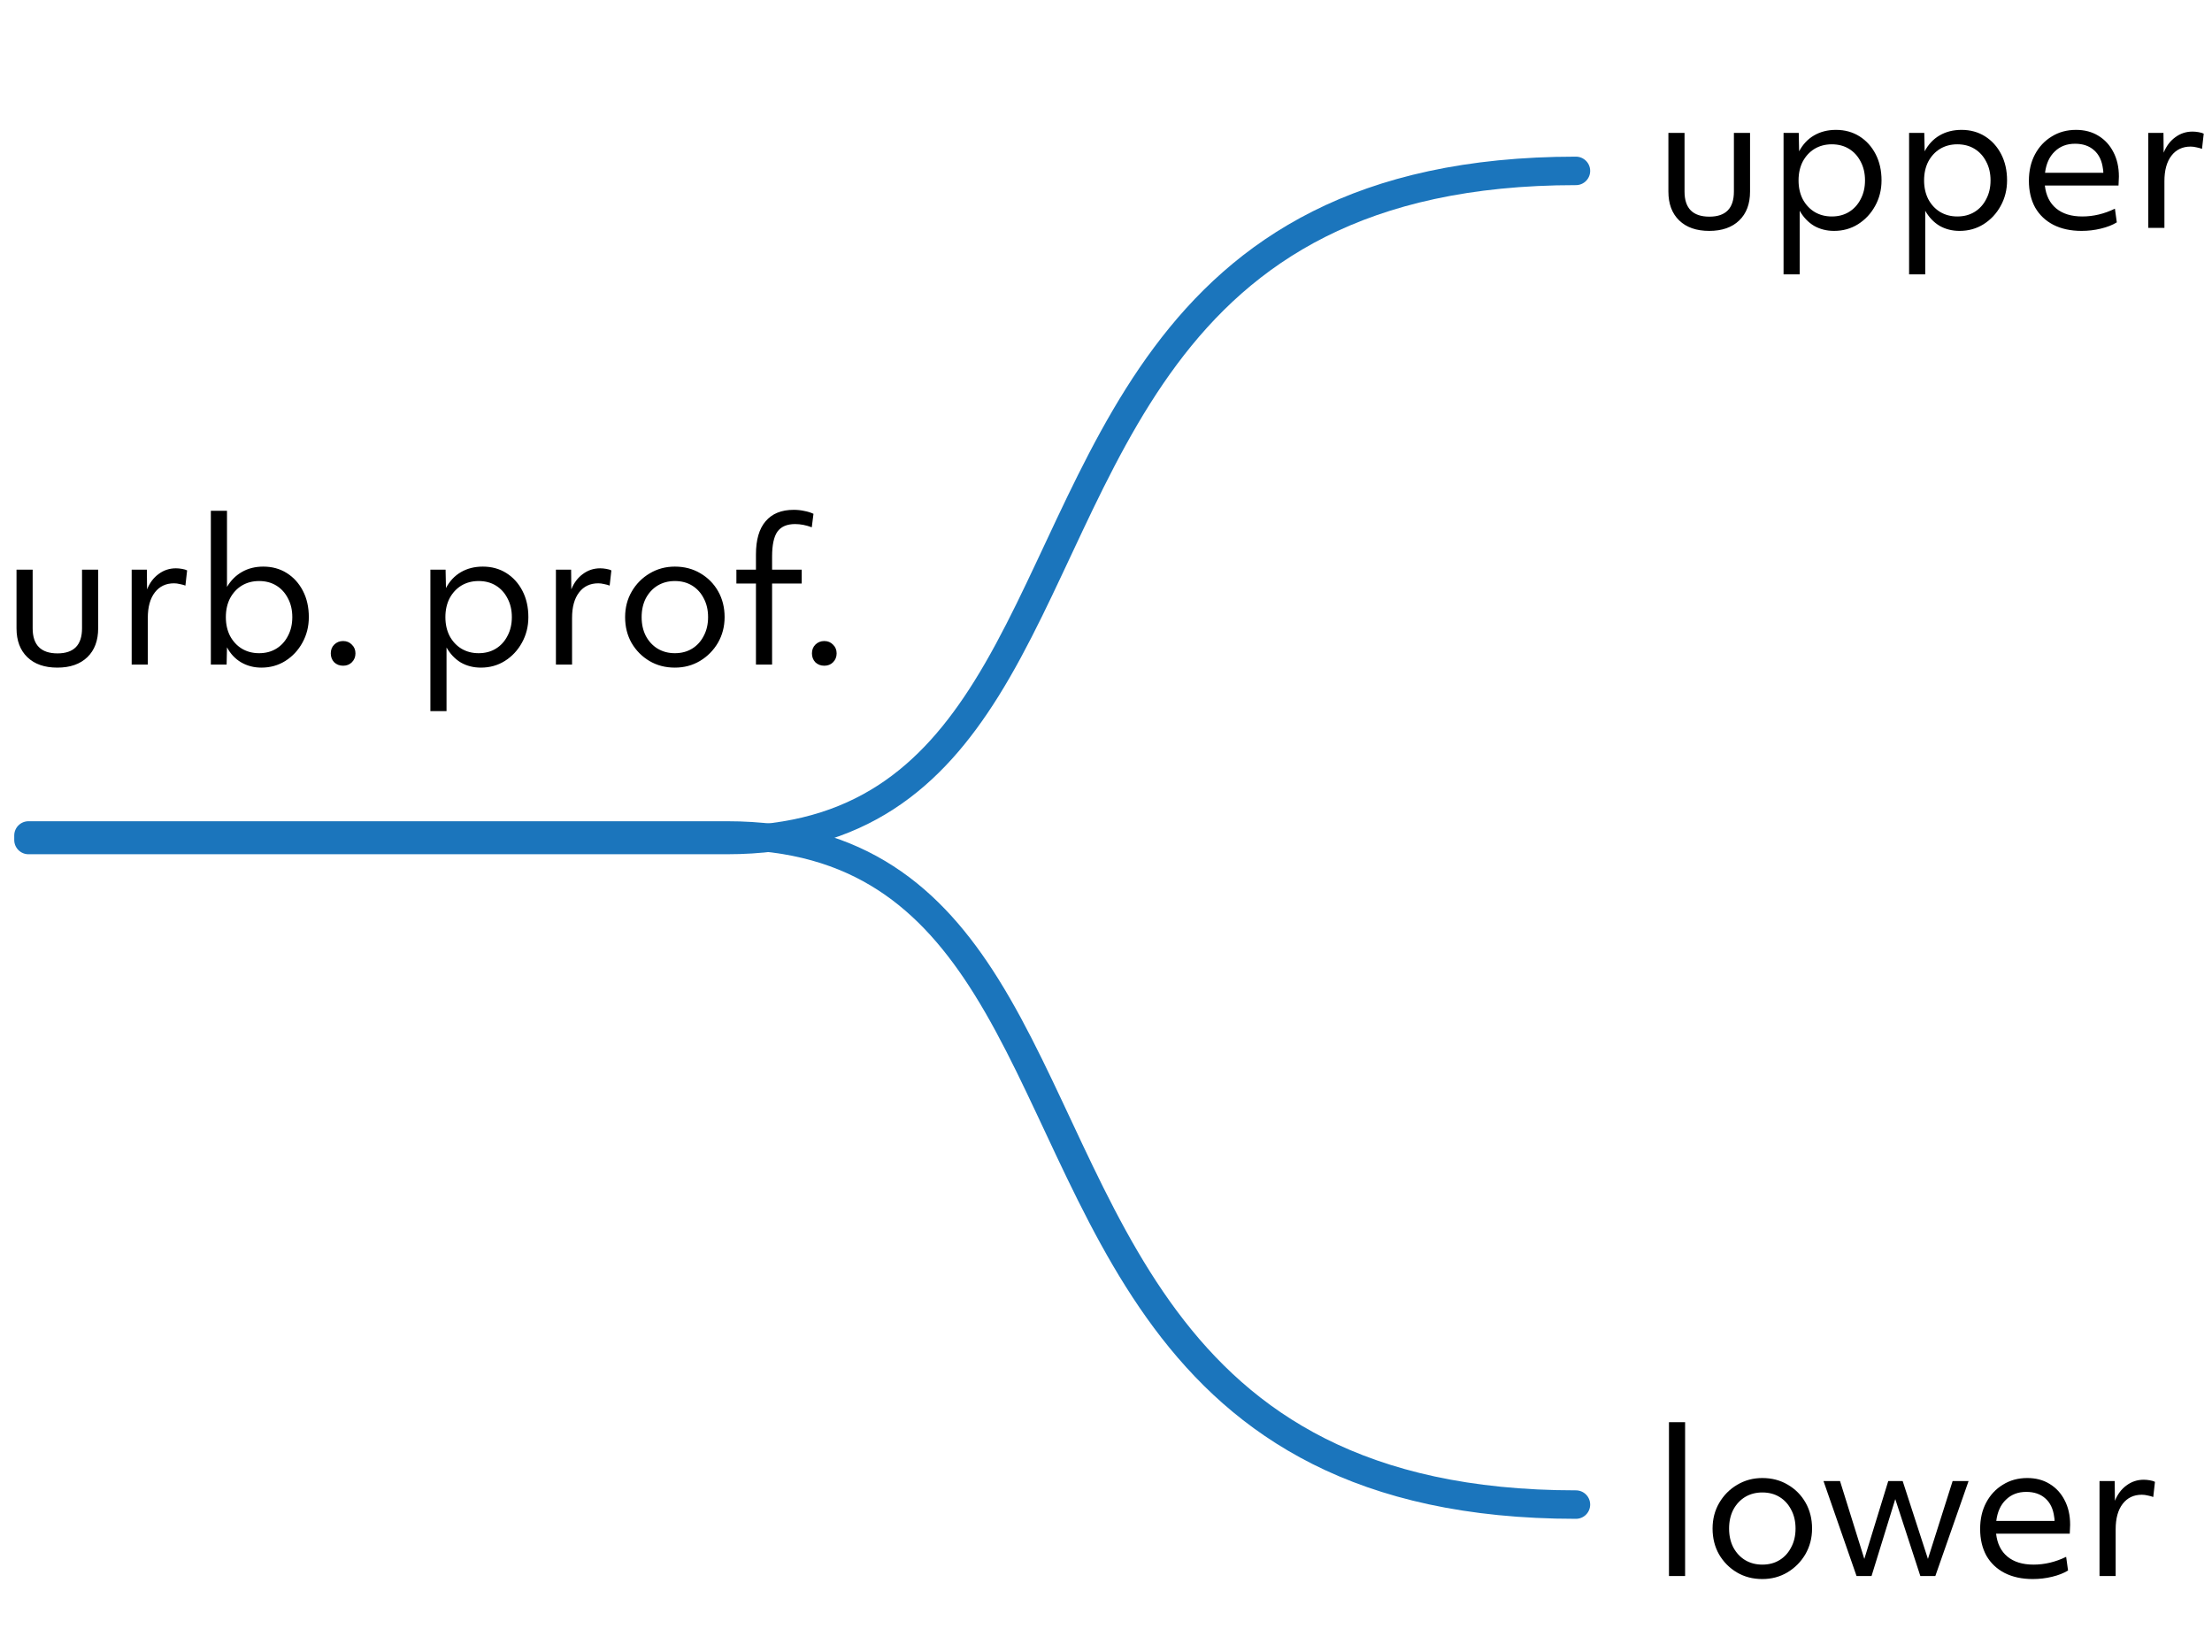
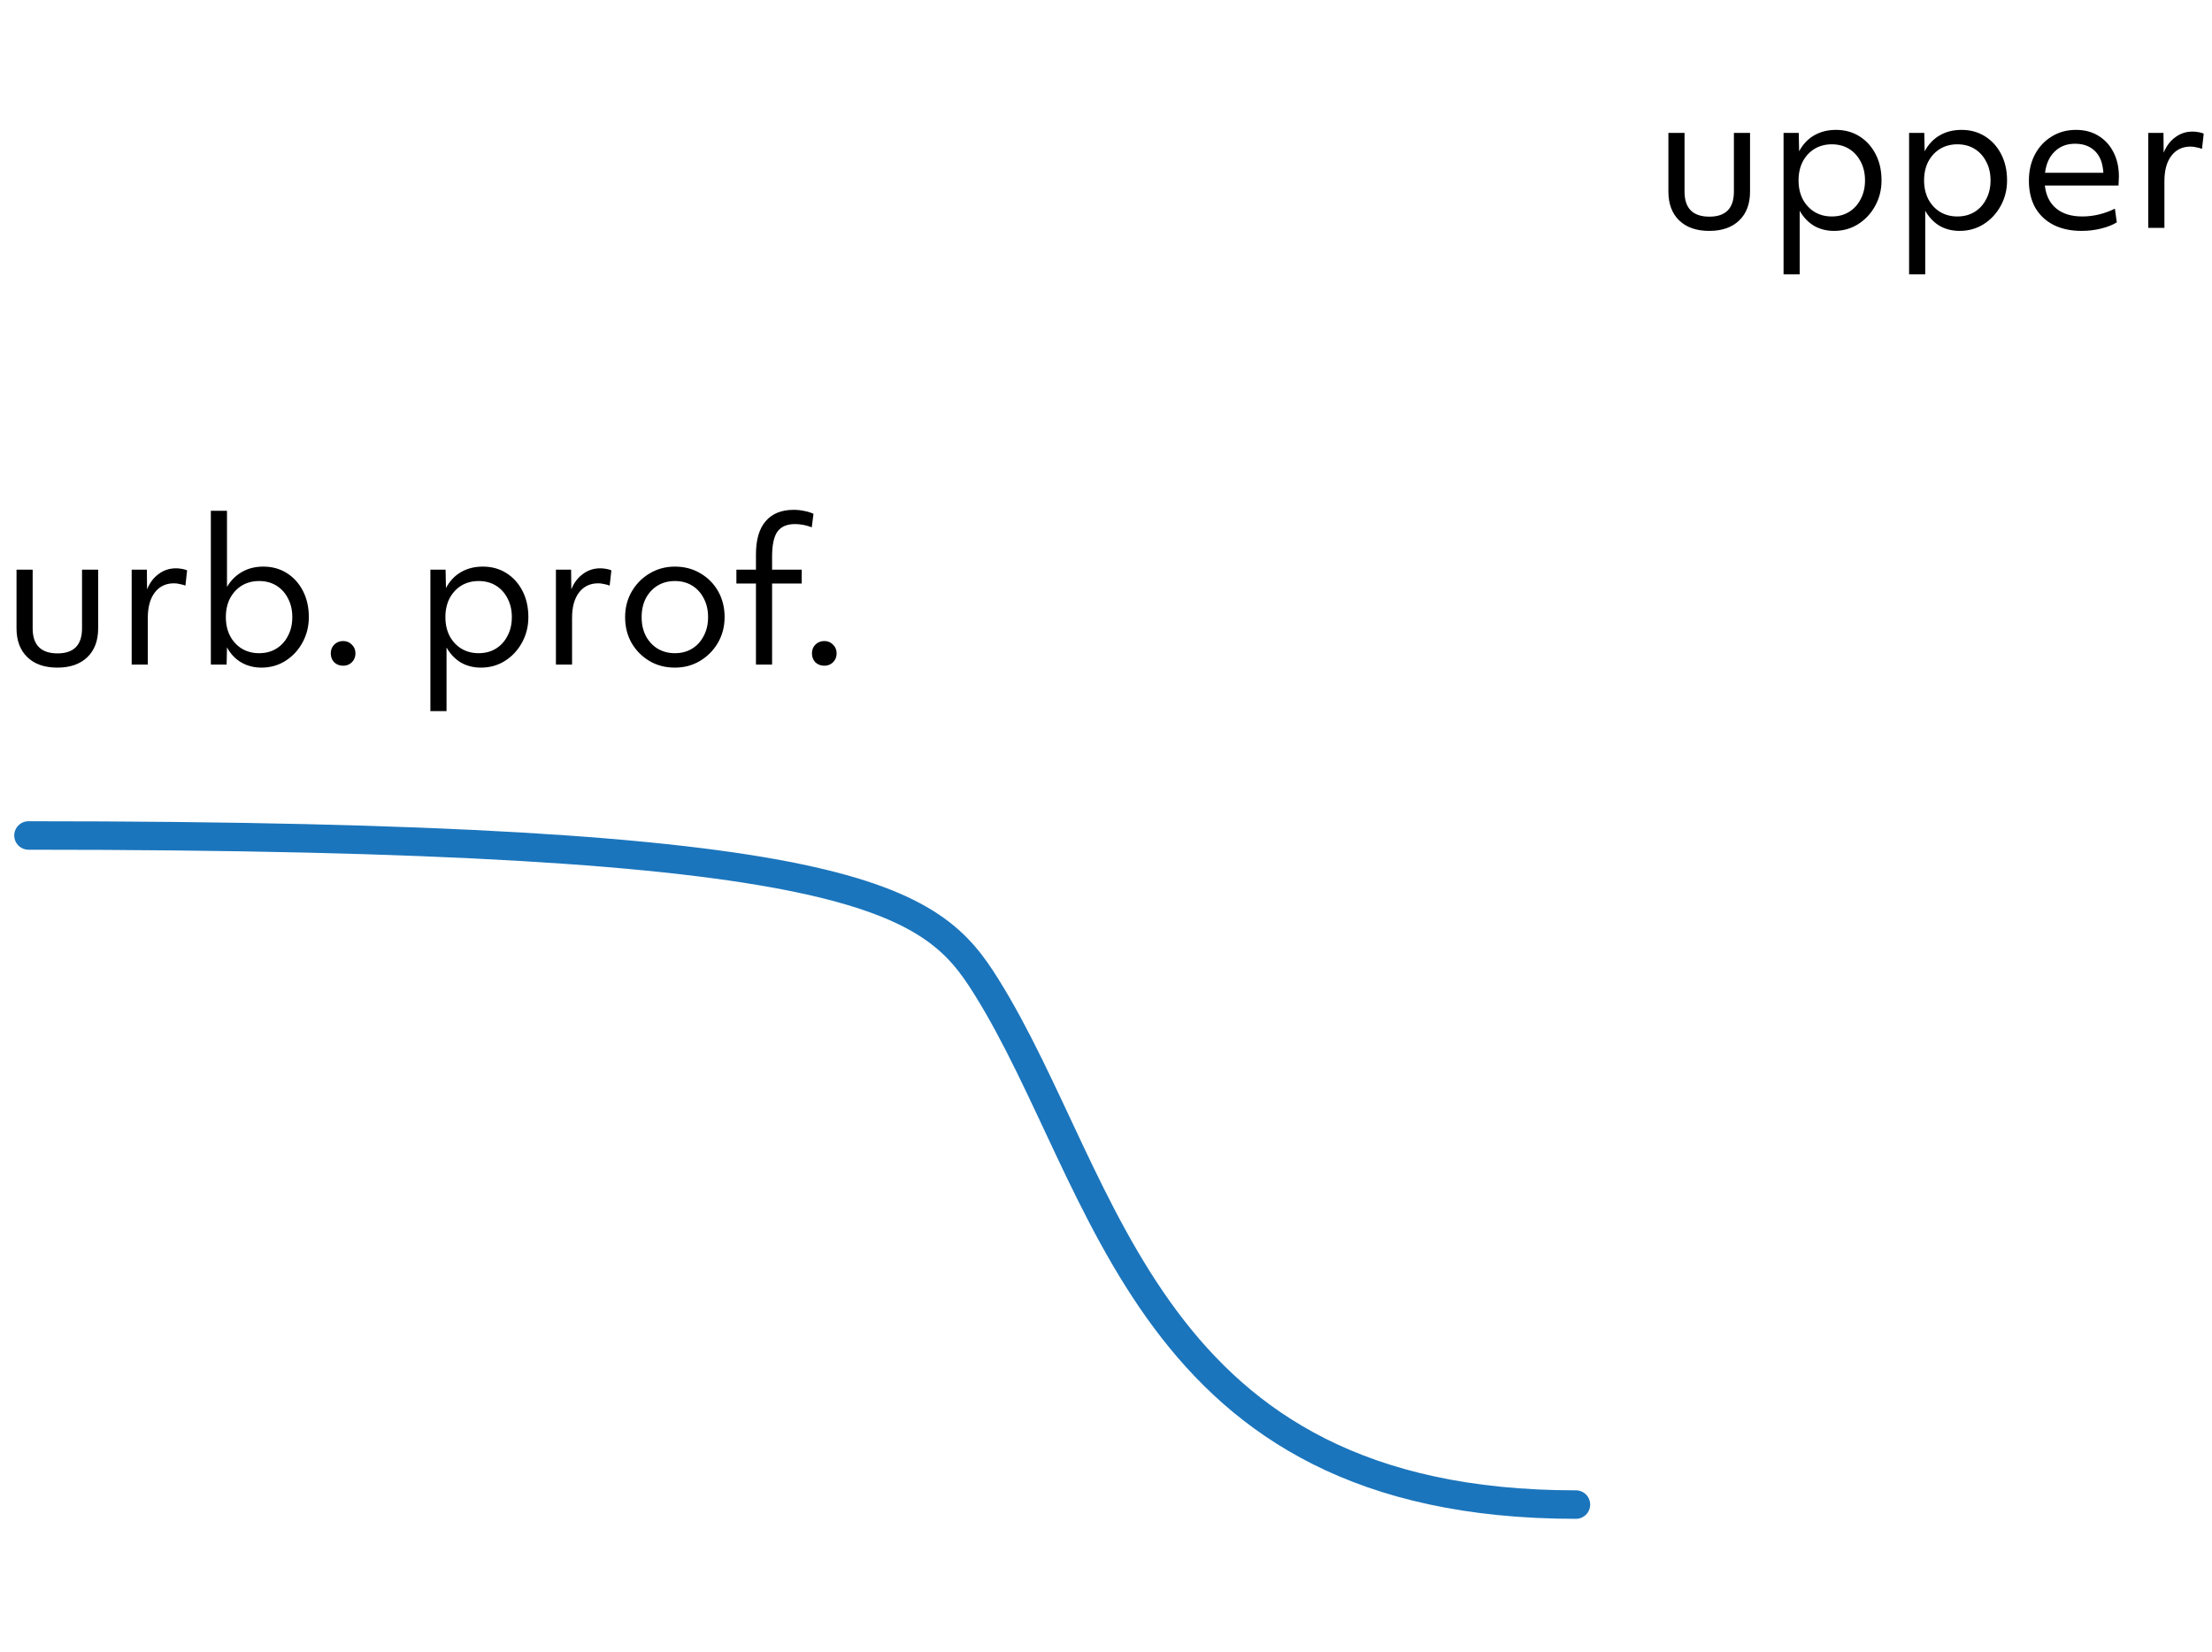
<svg xmlns="http://www.w3.org/2000/svg" width="233" height="174" viewBox="0 0 233 174" fill="none">
-   <path d="M3 88.477C12.433 88.477 40.354 88.477 76.576 88.477C90.51 88.477 98.118 81.803 103.889 72.562C116.871 51.775 120.55 18 166 18" stroke="#1B75BC" stroke-width="3" stroke-linecap="round" />
-   <path d="M3 88C12.433 88 40.354 88 76.576 88C90.51 88 98.118 94.674 103.889 103.914C116.871 124.701 120.55 158.477 166 158.477" stroke="#1B75BC" stroke-width="3" stroke-linecap="round" />
-   <path d="M175.8 166V149.8H177.5V166H175.8ZM185.633 166.32C184.633 166.32 183.74 166.087 182.953 165.62C182.166 165.153 181.54 164.52 181.073 163.72C180.62 162.92 180.393 162.013 180.393 161C180.393 160 180.626 159.1 181.093 158.3C181.56 157.5 182.186 156.867 182.973 156.4C183.773 155.92 184.66 155.68 185.633 155.68C186.633 155.68 187.526 155.913 188.313 156.38C189.113 156.847 189.74 157.48 190.193 158.28C190.646 159.08 190.873 159.987 190.873 161C190.873 161.987 190.64 162.887 190.173 163.7C189.706 164.5 189.073 165.14 188.273 165.62C187.486 166.087 186.606 166.32 185.633 166.32ZM185.633 164.8C186.326 164.8 186.933 164.64 187.453 164.32C187.973 164 188.38 163.553 188.673 162.98C188.98 162.407 189.133 161.747 189.133 161C189.133 160.253 188.98 159.593 188.673 159.02C188.38 158.447 187.973 158 187.453 157.68C186.933 157.36 186.326 157.2 185.633 157.2C184.953 157.2 184.346 157.36 183.813 157.68C183.293 158 182.88 158.447 182.573 159.02C182.28 159.593 182.133 160.253 182.133 161C182.133 161.747 182.28 162.407 182.573 162.98C182.88 163.553 183.293 164 183.813 164.32C184.346 164.64 184.953 164.8 185.633 164.8ZM195.558 166L192.078 156H193.818L196.378 164.2L198.898 156H200.418L203.078 164.2L205.678 156H207.358L203.858 166H202.278L199.638 157.9L197.138 166H195.558ZM214.117 166.32C212.983 166.32 211.997 166.107 211.157 165.68C210.33 165.253 209.69 164.647 209.237 163.86C208.797 163.06 208.577 162.12 208.577 161.04C208.577 159.987 208.79 159.06 209.217 158.26C209.643 157.46 210.23 156.833 210.977 156.38C211.723 155.913 212.577 155.68 213.537 155.68C214.443 155.68 215.23 155.887 215.897 156.3C216.577 156.713 217.103 157.287 217.477 158.02C217.863 158.753 218.057 159.613 218.057 160.6C218.057 160.773 218.05 160.933 218.037 161.08C218.037 161.227 218.03 161.38 218.017 161.54H210.257C210.377 162.593 210.777 163.4 211.457 163.96C212.137 164.52 213.05 164.8 214.197 164.8C215.37 164.8 216.517 164.527 217.637 163.98L217.837 165.42C217.383 165.7 216.823 165.92 216.157 166.08C215.503 166.24 214.823 166.32 214.117 166.32ZM213.437 157.14C212.57 157.14 211.857 157.413 211.297 157.96C210.737 158.493 210.397 159.24 210.277 160.2H216.417C216.417 160.053 216.403 159.913 216.377 159.78C216.27 158.927 215.957 158.273 215.437 157.82C214.93 157.367 214.263 157.14 213.437 157.14ZM221.152 166V156H222.752L222.772 158.08C223.052 157.387 223.458 156.847 223.992 156.46C224.525 156.06 225.132 155.86 225.812 155.86C226.012 155.86 226.225 155.88 226.452 155.92C226.692 155.96 226.872 156.013 226.992 156.08L226.812 157.68C226.638 157.613 226.445 157.56 226.232 157.52C226.018 157.467 225.812 157.44 225.612 157.44C224.758 157.44 224.085 157.76 223.592 158.4C223.098 159.04 222.852 159.933 222.852 161.08V166H221.152Z" fill="black" />
+   <path d="M3 88C90.51 88 98.118 94.674 103.889 103.914C116.871 124.701 120.55 158.477 166 158.477" stroke="#1B75BC" stroke-width="3" stroke-linecap="round" />
  <path d="M180.04 24.32C178.693 24.32 177.64 23.953 176.88 23.22C176.12 22.487 175.74 21.473 175.74 20.18V14H177.44V20.18C177.44 21.94 178.313 22.82 180.06 22.82C181.78 22.82 182.64 21.94 182.64 20.18V14H184.34V20.18C184.34 21.473 183.96 22.487 183.2 23.22C182.44 23.953 181.387 24.32 180.04 24.32ZM187.87 28.9V14H189.47L189.51 15.94C189.897 15.207 190.424 14.647 191.09 14.26C191.757 13.873 192.524 13.68 193.39 13.68C194.324 13.68 195.15 13.907 195.87 14.36C196.59 14.813 197.157 15.44 197.57 16.24C197.984 17.04 198.19 17.96 198.19 19C198.19 19.987 197.964 20.887 197.51 21.7C197.07 22.5 196.47 23.14 195.71 23.62C194.964 24.087 194.124 24.32 193.19 24.32C192.404 24.32 191.697 24.14 191.07 23.78C190.457 23.407 189.957 22.88 189.57 22.2V28.9H187.87ZM192.95 22.8C193.644 22.8 194.25 22.64 194.77 22.32C195.29 22 195.697 21.553 195.99 20.98C196.297 20.407 196.45 19.747 196.45 19C196.45 18.253 196.297 17.593 195.99 17.02C195.697 16.447 195.29 16 194.77 15.68C194.25 15.36 193.644 15.2 192.95 15.2C192.27 15.2 191.664 15.36 191.13 15.68C190.61 16 190.197 16.447 189.89 17.02C189.597 17.593 189.45 18.253 189.45 19C189.45 19.747 189.597 20.407 189.89 20.98C190.197 21.553 190.61 22 191.13 22.32C191.664 22.64 192.27 22.8 192.95 22.8ZM201.093 28.9V14H202.693L202.733 15.94C203.12 15.207 203.646 14.647 204.313 14.26C204.98 13.873 205.746 13.68 206.613 13.68C207.546 13.68 208.373 13.907 209.093 14.36C209.813 14.813 210.38 15.44 210.793 16.24C211.206 17.04 211.413 17.96 211.413 19C211.413 19.987 211.186 20.887 210.733 21.7C210.293 22.5 209.693 23.14 208.933 23.62C208.186 24.087 207.346 24.32 206.413 24.32C205.626 24.32 204.92 24.14 204.293 23.78C203.68 23.407 203.18 22.88 202.793 22.2V28.9H201.093ZM206.173 22.8C206.866 22.8 207.473 22.64 207.993 22.32C208.513 22 208.92 21.553 209.213 20.98C209.52 20.407 209.673 19.747 209.673 19C209.673 18.253 209.52 17.593 209.213 17.02C208.92 16.447 208.513 16 207.993 15.68C207.473 15.36 206.866 15.2 206.173 15.2C205.493 15.2 204.886 15.36 204.353 15.68C203.833 16 203.42 16.447 203.113 17.02C202.82 17.593 202.673 18.253 202.673 19C202.673 19.747 202.82 20.407 203.113 20.98C203.42 21.553 203.833 22 204.353 22.32C204.886 22.64 205.493 22.8 206.173 22.8ZM219.253 24.32C218.12 24.32 217.133 24.107 216.293 23.68C215.467 23.253 214.827 22.647 214.373 21.86C213.933 21.06 213.713 20.12 213.713 19.04C213.713 17.987 213.927 17.06 214.353 16.26C214.78 15.46 215.367 14.833 216.113 14.38C216.86 13.913 217.713 13.68 218.673 13.68C219.58 13.68 220.367 13.887 221.033 14.3C221.713 14.713 222.24 15.287 222.613 16.02C223 16.753 223.193 17.613 223.193 18.6C223.193 18.773 223.187 18.933 223.173 19.08C223.173 19.227 223.167 19.38 223.153 19.54H215.393C215.513 20.593 215.913 21.4 216.593 21.96C217.273 22.52 218.187 22.8 219.333 22.8C220.507 22.8 221.653 22.527 222.773 21.98L222.973 23.42C222.52 23.7 221.96 23.92 221.293 24.08C220.64 24.24 219.96 24.32 219.253 24.32ZM218.573 15.14C217.707 15.14 216.993 15.413 216.433 15.96C215.873 16.493 215.533 17.24 215.413 18.2H221.553C221.553 18.053 221.54 17.913 221.513 17.78C221.407 16.927 221.093 16.273 220.573 15.82C220.067 15.367 219.4 15.14 218.573 15.14ZM226.288 24V14H227.888L227.908 16.08C228.188 15.387 228.595 14.847 229.128 14.46C229.662 14.06 230.268 13.86 230.948 13.86C231.148 13.86 231.362 13.88 231.588 13.92C231.828 13.96 232.008 14.013 232.128 14.08L231.948 15.68C231.775 15.613 231.582 15.56 231.368 15.52C231.155 15.467 230.948 15.44 230.748 15.44C229.895 15.44 229.222 15.76 228.728 16.4C228.235 17.04 227.988 17.933 227.988 19.08V24H226.288Z" fill="black" />
  <path d="M6.04 70.32C4.693 70.32 3.64 69.953 2.88 69.22C2.12 68.487 1.74 67.473 1.74 66.18V60H3.44V66.18C3.44 67.94 4.313 68.82 6.06 68.82C7.78 68.82 8.64 67.94 8.64 66.18V60H10.34V66.18C10.34 67.473 9.96 68.487 9.2 69.22C8.44 69.953 7.387 70.32 6.04 70.32ZM13.87 70V60H15.47L15.49 62.08C15.77 61.387 16.177 60.847 16.71 60.46C17.244 60.06 17.85 59.86 18.53 59.86C18.73 59.86 18.944 59.88 19.17 59.92C19.41 59.96 19.59 60.013 19.71 60.08L19.53 61.68C19.357 61.613 19.164 61.56 18.95 61.52C18.737 61.467 18.53 61.44 18.33 61.44C17.477 61.44 16.804 61.76 16.31 62.4C15.817 63.04 15.57 63.933 15.57 65.08V70H13.87ZM27.53 70.32C26.744 70.32 26.03 70.133 25.39 69.76C24.764 69.387 24.27 68.86 23.91 68.18L23.87 70H22.21V53.8H23.91V61.82C24.31 61.14 24.837 60.613 25.49 60.24C26.143 59.867 26.89 59.68 27.73 59.68C28.663 59.68 29.49 59.907 30.21 60.36C30.93 60.813 31.497 61.44 31.91 62.24C32.324 63.04 32.53 63.96 32.53 65C32.53 65.987 32.303 66.887 31.85 67.7C31.41 68.5 30.81 69.14 30.05 69.62C29.303 70.087 28.463 70.32 27.53 70.32ZM27.29 68.8C27.983 68.8 28.59 68.64 29.11 68.32C29.63 68 30.037 67.553 30.33 66.98C30.637 66.407 30.79 65.747 30.79 65C30.79 64.253 30.637 63.593 30.33 63.02C30.037 62.447 29.63 62 29.11 61.68C28.59 61.36 27.983 61.2 27.29 61.2C26.61 61.2 26.003 61.36 25.47 61.68C24.95 62 24.537 62.447 24.23 63.02C23.937 63.593 23.79 64.253 23.79 65C23.79 65.747 23.937 66.407 24.23 66.98C24.537 67.553 24.95 68 25.47 68.32C26.003 68.64 26.61 68.8 27.29 68.8ZM36.142 70.12C35.769 70.12 35.456 70 35.202 69.76C34.962 69.507 34.842 69.193 34.842 68.82C34.842 68.447 34.962 68.14 35.202 67.9C35.456 67.647 35.769 67.52 36.142 67.52C36.516 67.52 36.822 67.647 37.062 67.9C37.316 68.14 37.442 68.447 37.442 68.82C37.442 69.193 37.316 69.507 37.062 69.76C36.822 70 36.516 70.12 36.142 70.12ZM45.335 74.9V60H46.935L46.975 61.94C47.362 61.207 47.889 60.647 48.555 60.26C49.222 59.873 49.989 59.68 50.855 59.68C51.788 59.68 52.615 59.907 53.335 60.36C54.055 60.813 54.622 61.44 55.035 62.24C55.449 63.04 55.655 63.96 55.655 65C55.655 65.987 55.428 66.887 54.975 67.7C54.535 68.5 53.935 69.14 53.175 69.62C52.428 70.087 51.589 70.32 50.655 70.32C49.868 70.32 49.162 70.14 48.535 69.78C47.922 69.407 47.422 68.88 47.035 68.2V74.9H45.335ZM50.415 68.8C51.108 68.8 51.715 68.64 52.235 68.32C52.755 68 53.162 67.553 53.455 66.98C53.762 66.407 53.915 65.747 53.915 65C53.915 64.253 53.762 63.593 53.455 63.02C53.162 62.447 52.755 62 52.235 61.68C51.715 61.36 51.108 61.2 50.415 61.2C49.735 61.2 49.129 61.36 48.595 61.68C48.075 62 47.662 62.447 47.355 63.02C47.062 63.593 46.915 64.253 46.915 65C46.915 65.747 47.062 66.407 47.355 66.98C47.662 67.553 48.075 68 48.595 68.32C49.129 68.64 49.735 68.8 50.415 68.8ZM58.558 70V60H60.158L60.178 62.08C60.458 61.387 60.864 60.847 61.398 60.46C61.931 60.06 62.538 59.86 63.218 59.86C63.418 59.86 63.631 59.88 63.858 59.92C64.098 59.96 64.278 60.013 64.398 60.08L64.218 61.68C64.044 61.613 63.851 61.56 63.638 61.52C63.425 61.467 63.218 61.44 63.018 61.44C62.164 61.44 61.491 61.76 60.998 62.4C60.505 63.04 60.258 63.933 60.258 65.08V70H58.558ZM71.086 70.32C70.086 70.32 69.193 70.087 68.406 69.62C67.619 69.153 66.993 68.52 66.526 67.72C66.073 66.92 65.846 66.013 65.846 65C65.846 64 66.079 63.1 66.546 62.3C67.013 61.5 67.639 60.867 68.426 60.4C69.226 59.92 70.113 59.68 71.086 59.68C72.086 59.68 72.979 59.913 73.766 60.38C74.566 60.847 75.193 61.48 75.646 62.28C76.099 63.08 76.326 63.987 76.326 65C76.326 65.987 76.093 66.887 75.626 67.7C75.159 68.5 74.526 69.14 73.726 69.62C72.939 70.087 72.059 70.32 71.086 70.32ZM71.086 68.8C71.779 68.8 72.386 68.64 72.906 68.32C73.426 68 73.833 67.553 74.126 66.98C74.433 66.407 74.586 65.747 74.586 65C74.586 64.253 74.433 63.593 74.126 63.02C73.833 62.447 73.426 62 72.906 61.68C72.386 61.36 71.779 61.2 71.086 61.2C70.406 61.2 69.799 61.36 69.266 61.68C68.746 62 68.333 62.447 68.026 63.02C67.733 63.593 67.586 64.253 67.586 65C67.586 65.747 67.733 66.407 68.026 66.98C68.333 67.553 68.746 68 69.266 68.32C69.799 68.64 70.406 68.8 71.086 68.8ZM79.628 70V61.46H77.568V60H79.628V58.4C79.628 56.853 79.968 55.687 80.648 54.9C81.328 54.1 82.315 53.7 83.608 53.7C83.995 53.7 84.368 53.74 84.728 53.82C85.088 53.887 85.408 53.987 85.688 54.12L85.508 55.54C84.908 55.313 84.321 55.2 83.748 55.2C82.895 55.2 82.275 55.467 81.888 56C81.515 56.533 81.328 57.407 81.328 58.62V60H84.448V61.46H81.328V70H79.628ZM86.826 70.12C86.452 70.12 86.139 70 85.886 69.76C85.646 69.507 85.526 69.193 85.526 68.82C85.526 68.447 85.646 68.14 85.886 67.9C86.139 67.647 86.452 67.52 86.826 67.52C87.199 67.52 87.506 67.647 87.746 67.9C87.999 68.14 88.126 68.447 88.126 68.82C88.126 69.193 87.999 69.507 87.746 69.76C87.506 70 87.199 70.12 86.826 70.12Z" fill="black" />
</svg>